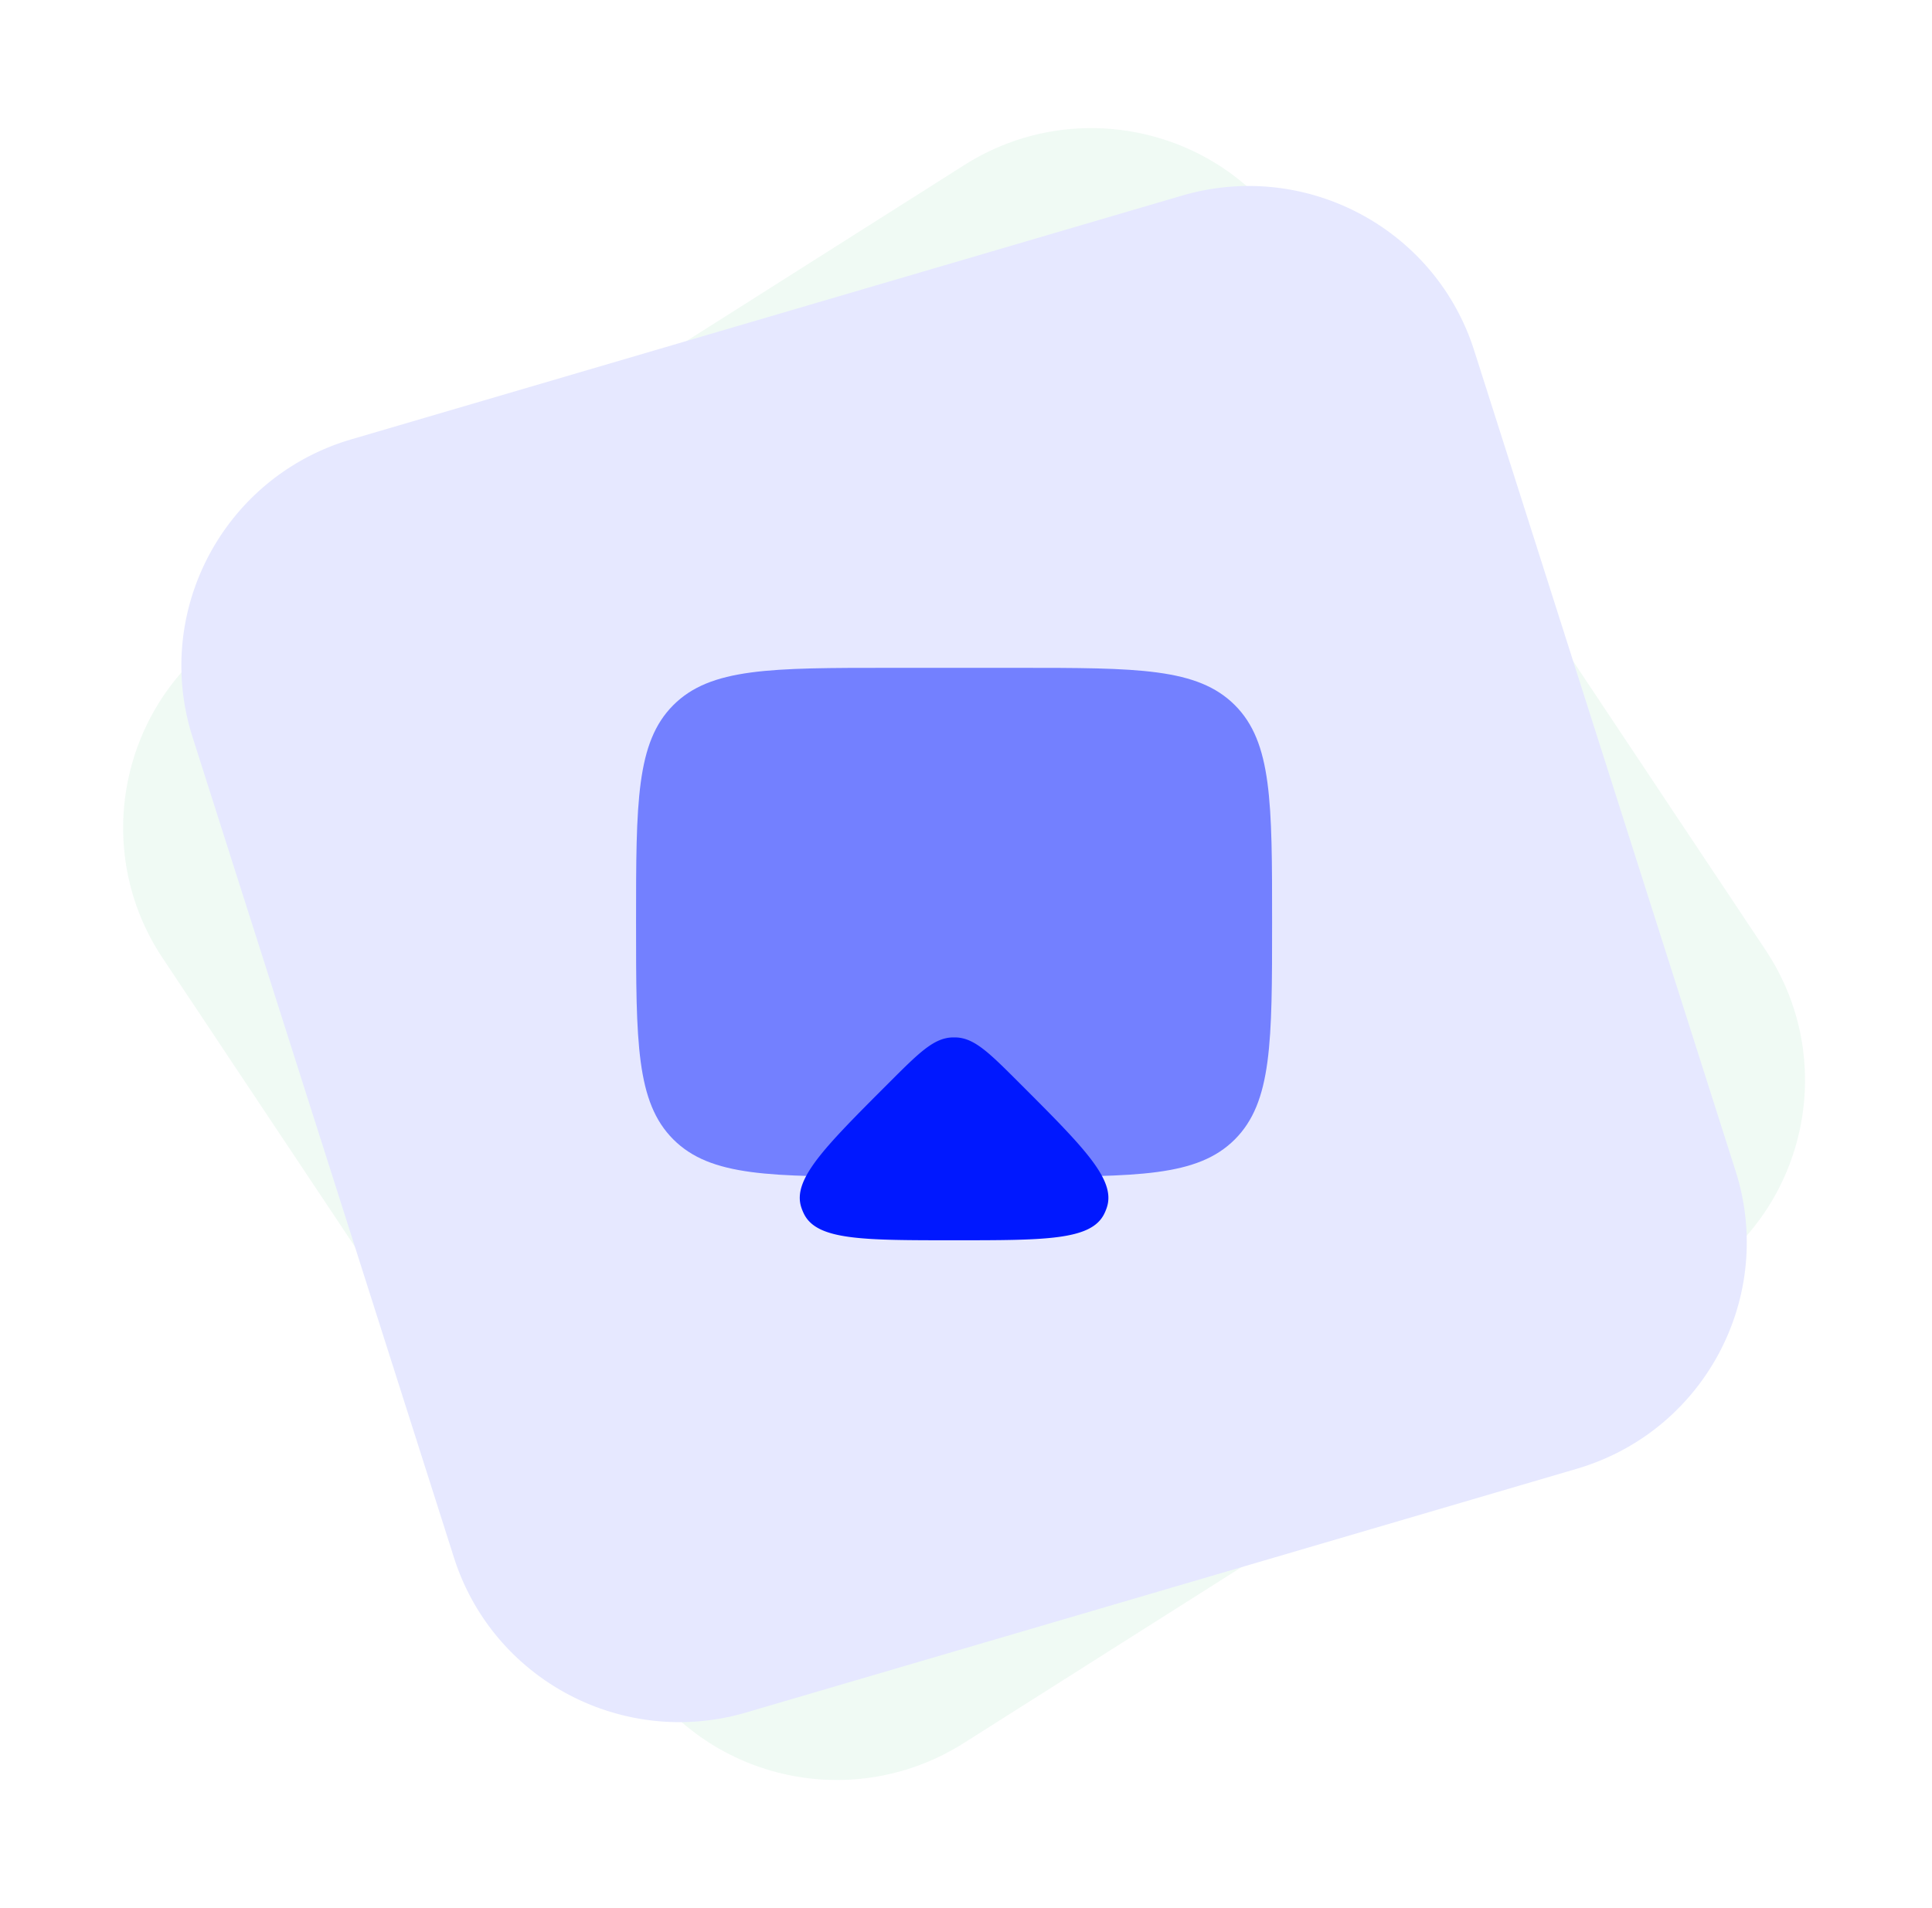
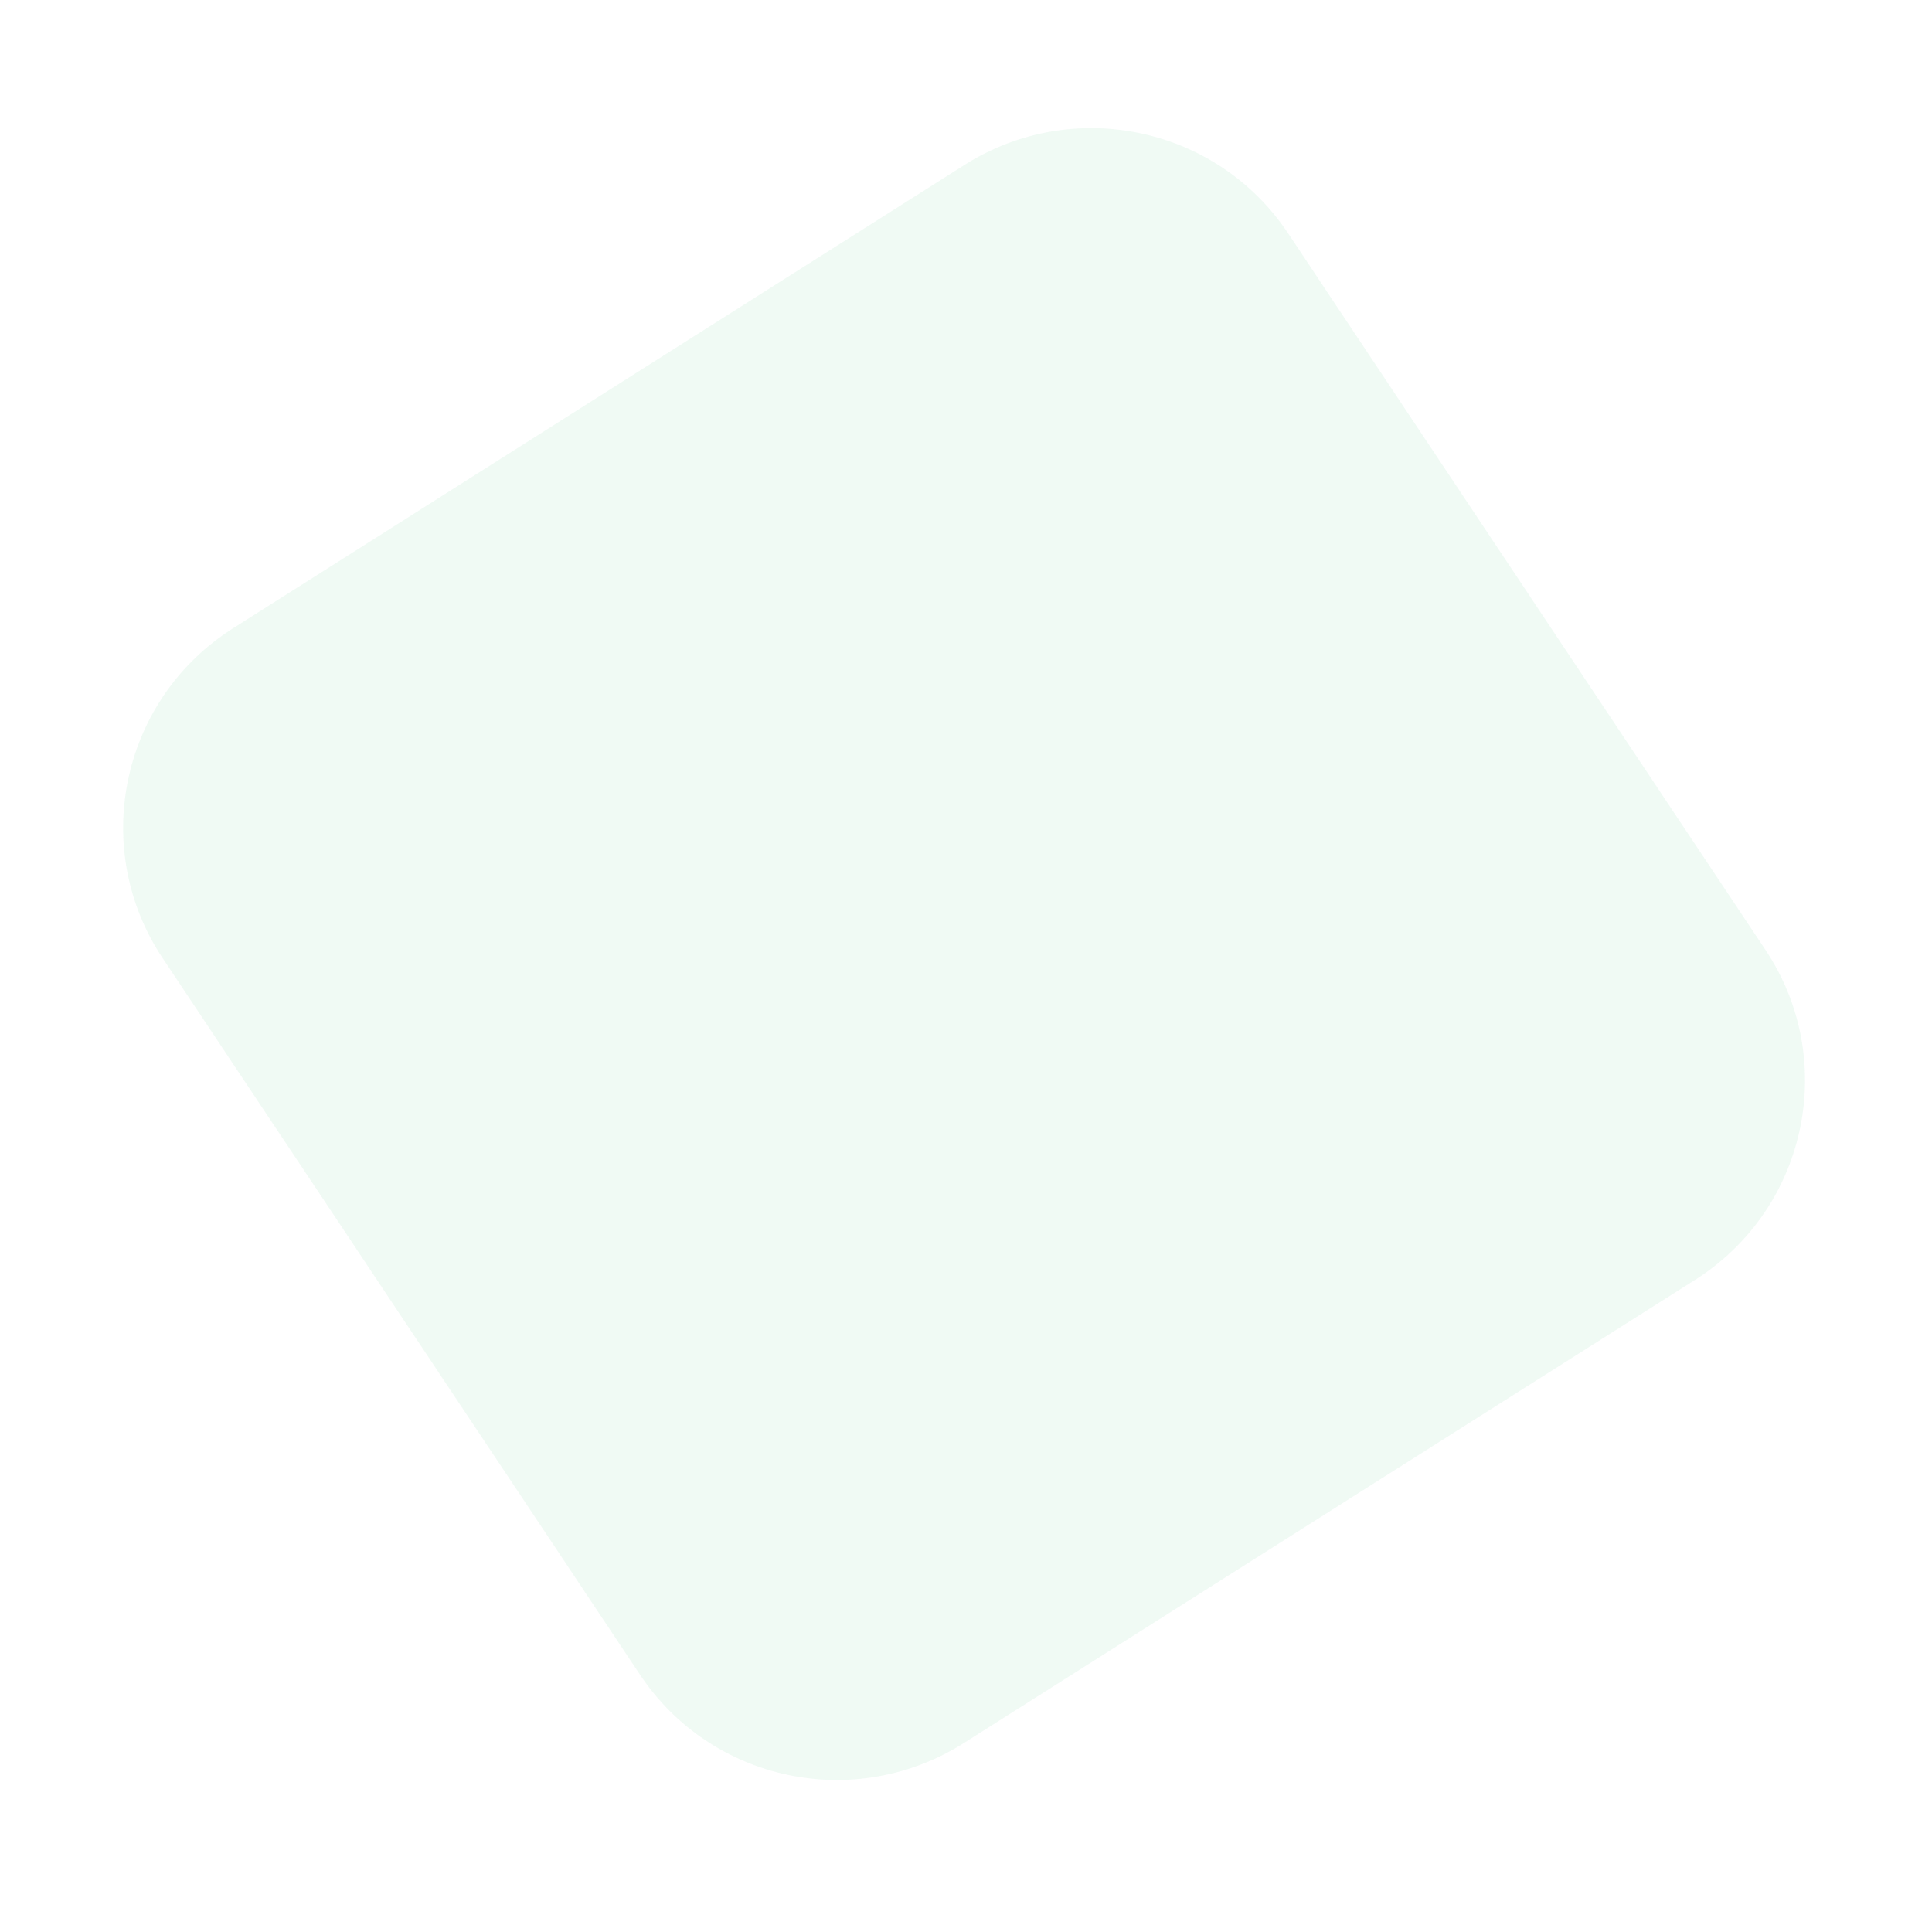
<svg xmlns="http://www.w3.org/2000/svg" width="81" height="80" fill="none">
  <g opacity=".1" fill-rule="evenodd" clip-rule="evenodd">
    <path d="M9.773 26.34 40.437 6.915C44.992 4.03 51.02 5.302 54.003 9.78L74.02 39.828c3.03 4.547 1.786 10.689-2.775 13.717l-.179.116-30.663 19.423c-4.557 2.886-10.584 1.614-13.567-2.865L6.819 40.172c-3.03-4.547-1.786-10.688 2.776-13.717.059-.04.118-.078.178-.116Z" fill="#67CB93" />
-     <path d="M14.726 18.421 49.555 8.202c5.175-1.518 10.618 1.367 12.251 6.493l10.96 34.402c1.658 5.205-1.23 10.766-6.45 12.42a11.25 11.25 0 0 1-.203.062l-34.83 10.22c-5.174 1.517-10.617-1.367-12.25-6.494L8.072 30.903c-1.658-5.205 1.23-10.766 6.45-12.42l.203-.062Z" fill="#0018FF" />
  </g>
-   <path opacity=".5" d="M42.667 28h-5.334c-5.028 0-7.542 0-9.104 1.563-1.56 1.562-1.562 4.076-1.562 9.104s0 7.542 1.562 9.104c1.563 1.561 4.076 1.562 9.104 1.562h5.334c5.028 0 7.542 0 9.104-1.562 1.561-1.563 1.562-4.076 1.562-9.104s0-7.543-1.562-9.104C50.208 28 47.695 28 42.667 28Z" fill="#0018FF" />
-   <path d="M37.267 45.4c1.24-1.24 1.861-1.861 2.627-1.903.07-.002.141-.002.212 0 .765.04 1.386.662 2.627 1.903 2.702 2.701 4.053 4.052 3.674 5.217-.032.1-.073.197-.12.291C45.73 52 43.82 52 40 52s-5.73 0-6.286-1.092a1.999 1.999 0 0 1-.12-.29c-.38-1.166.971-2.517 3.673-5.218Z" fill="#0018FF" />
</svg>